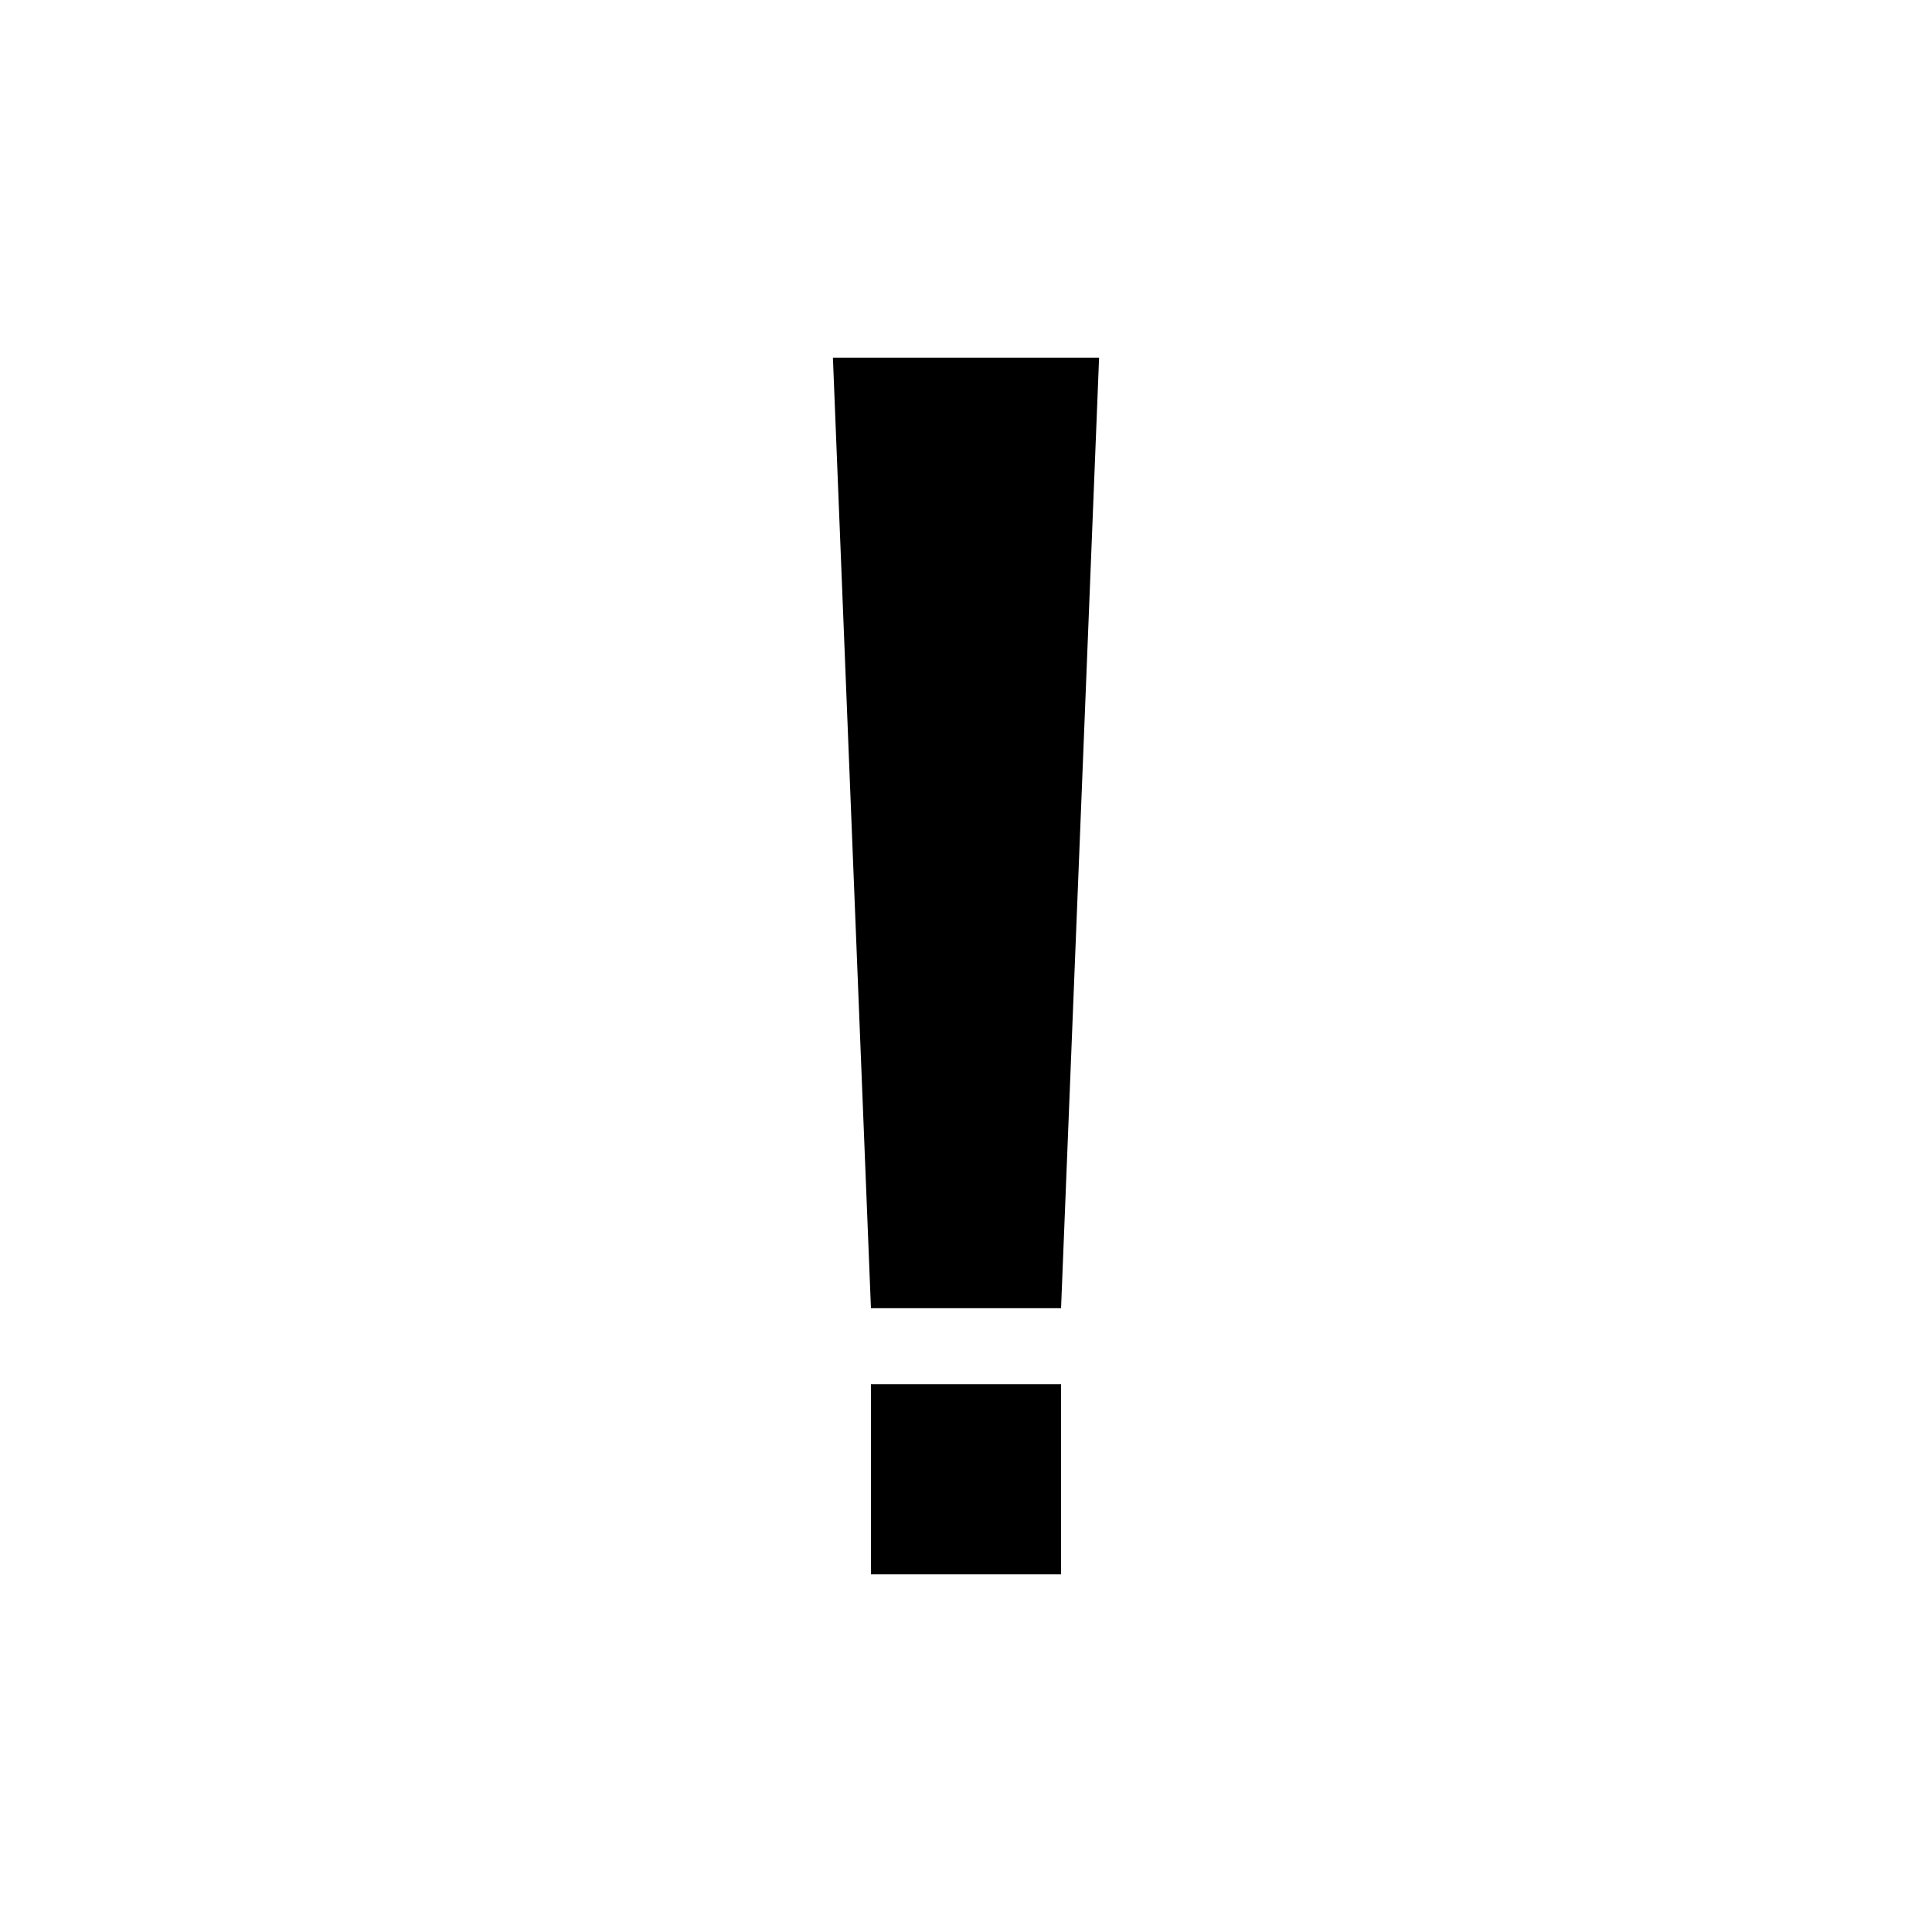
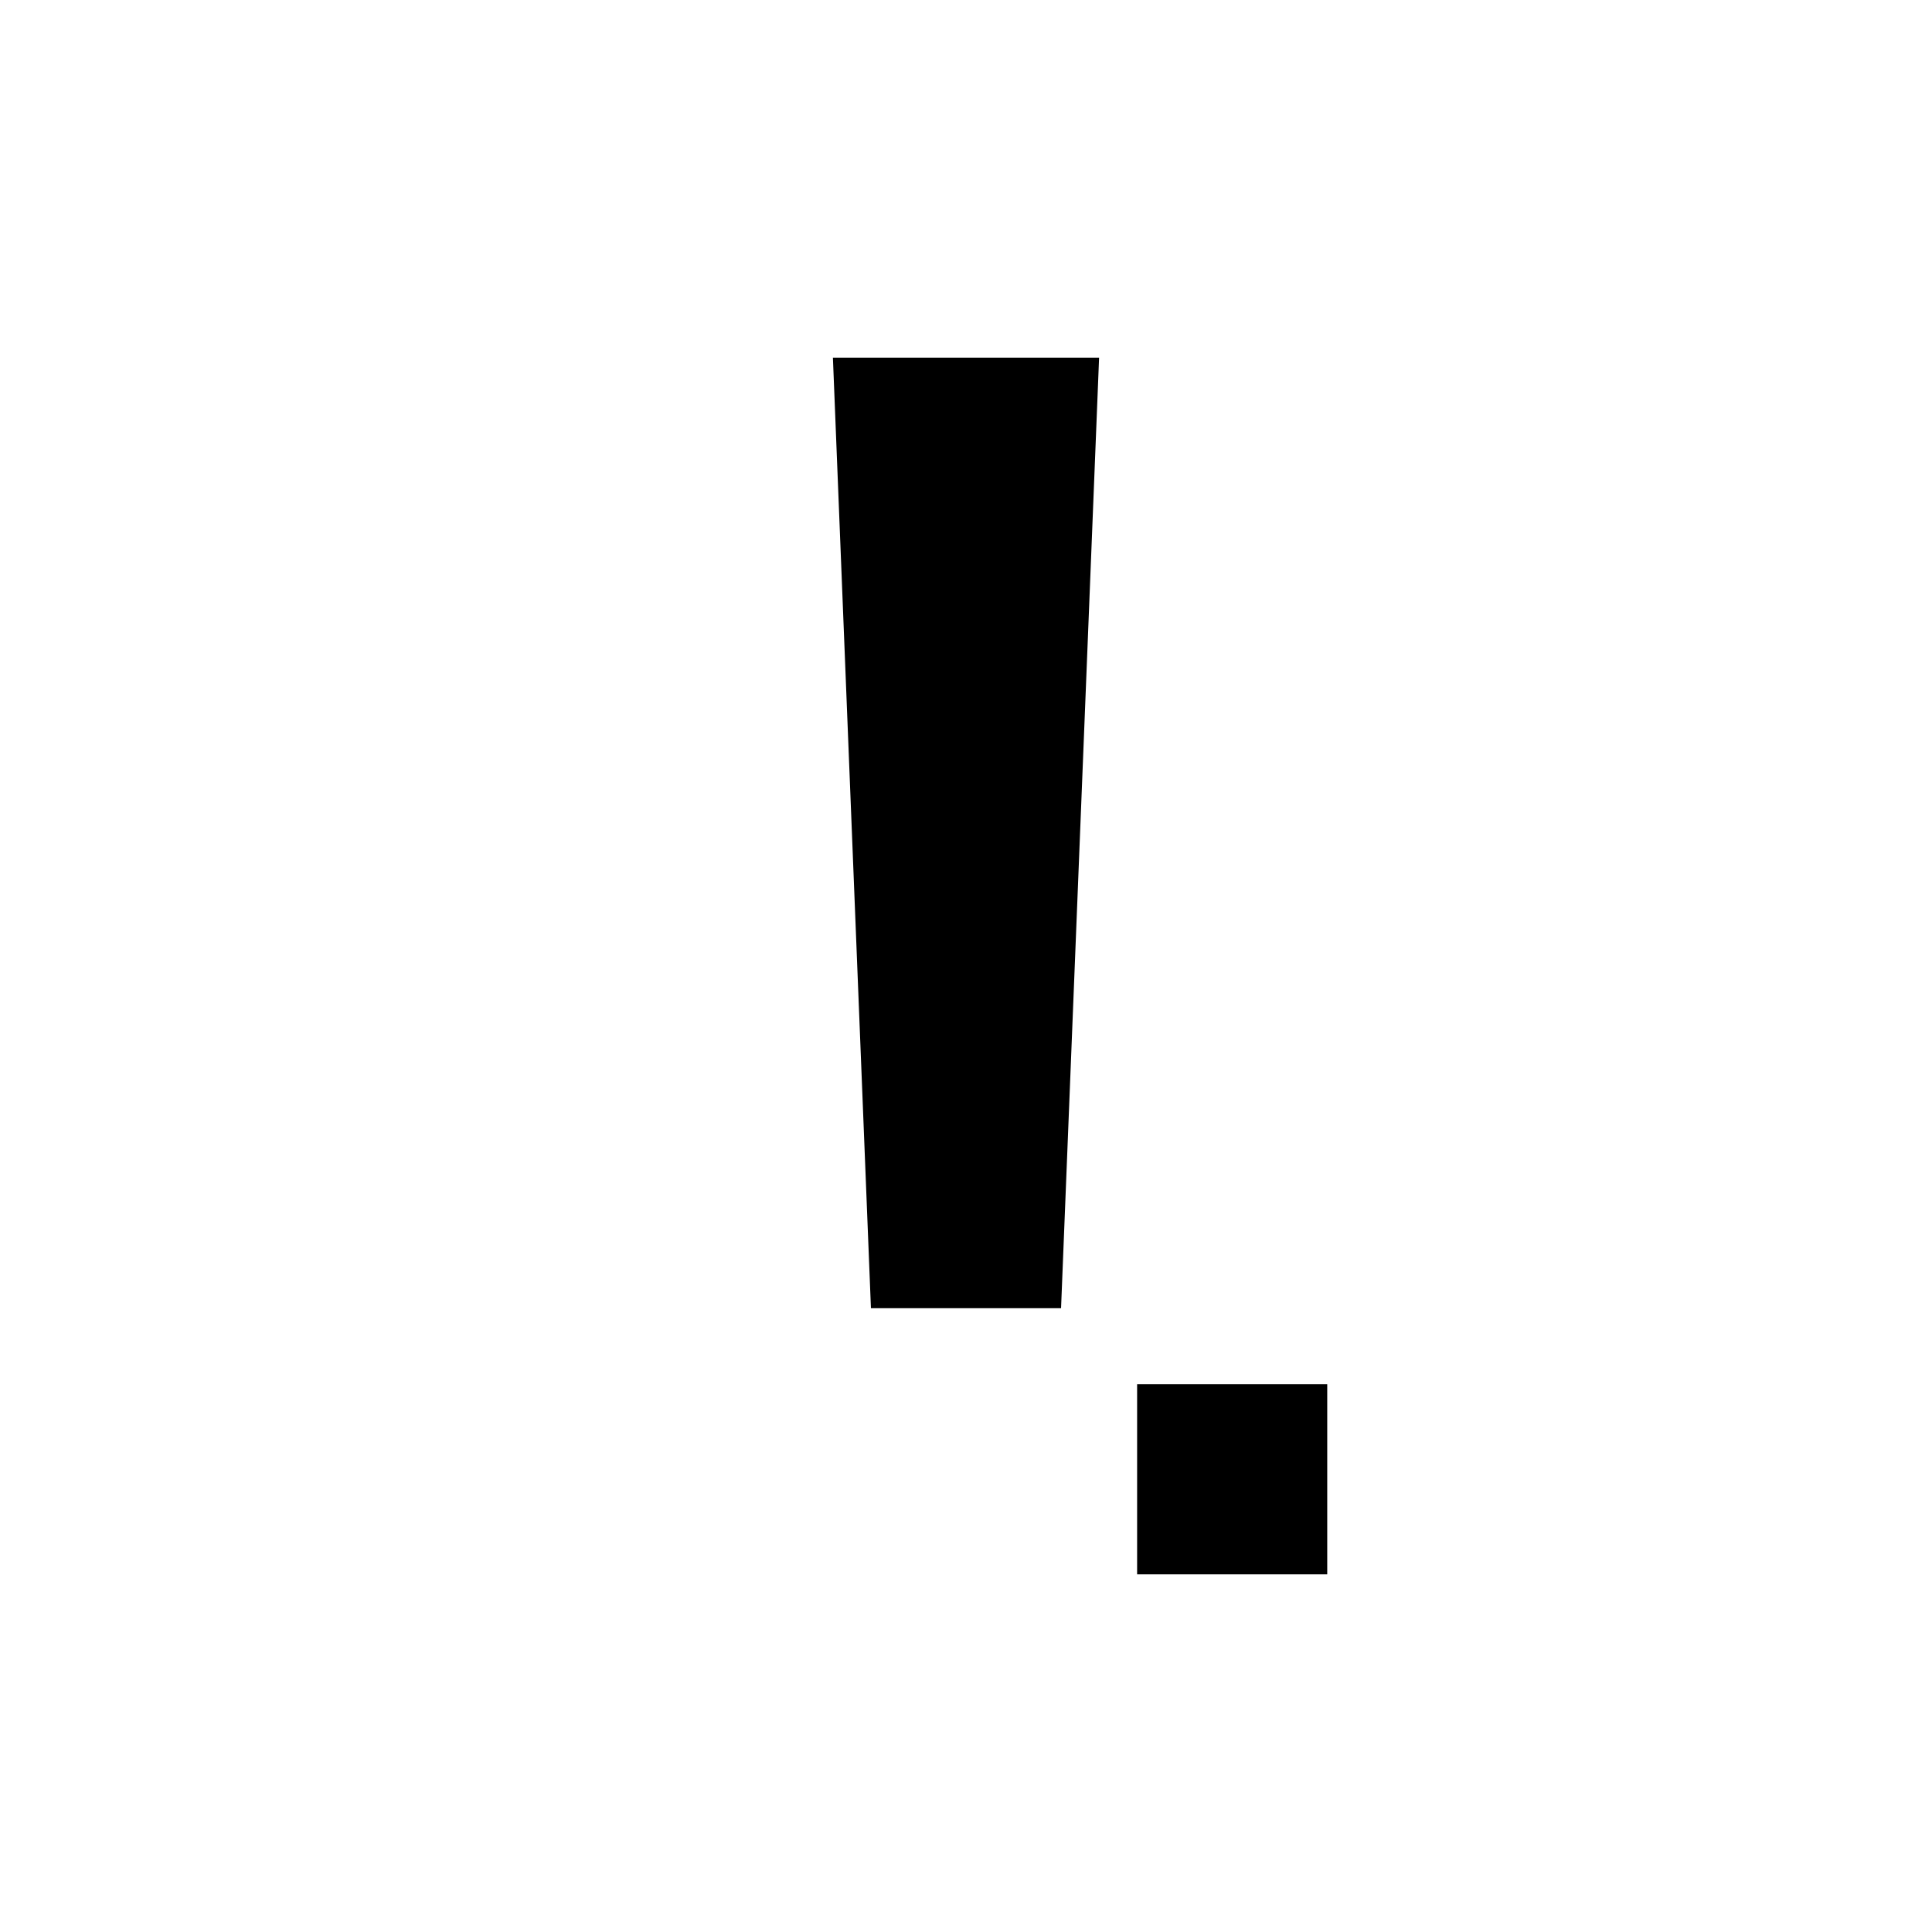
<svg xmlns="http://www.w3.org/2000/svg" fill="#000000" width="800px" height="800px" version="1.1" viewBox="144 144 512 512">
-   <path d="m364.73 238.78 10.078 251.91h50.383l10.078-251.91zm10.078 272.06v50.383h50.383v-50.383z" />
+   <path d="m364.73 238.78 10.078 251.91h50.383l10.078-251.91m10.078 272.06v50.383h50.383v-50.383z" />
</svg>